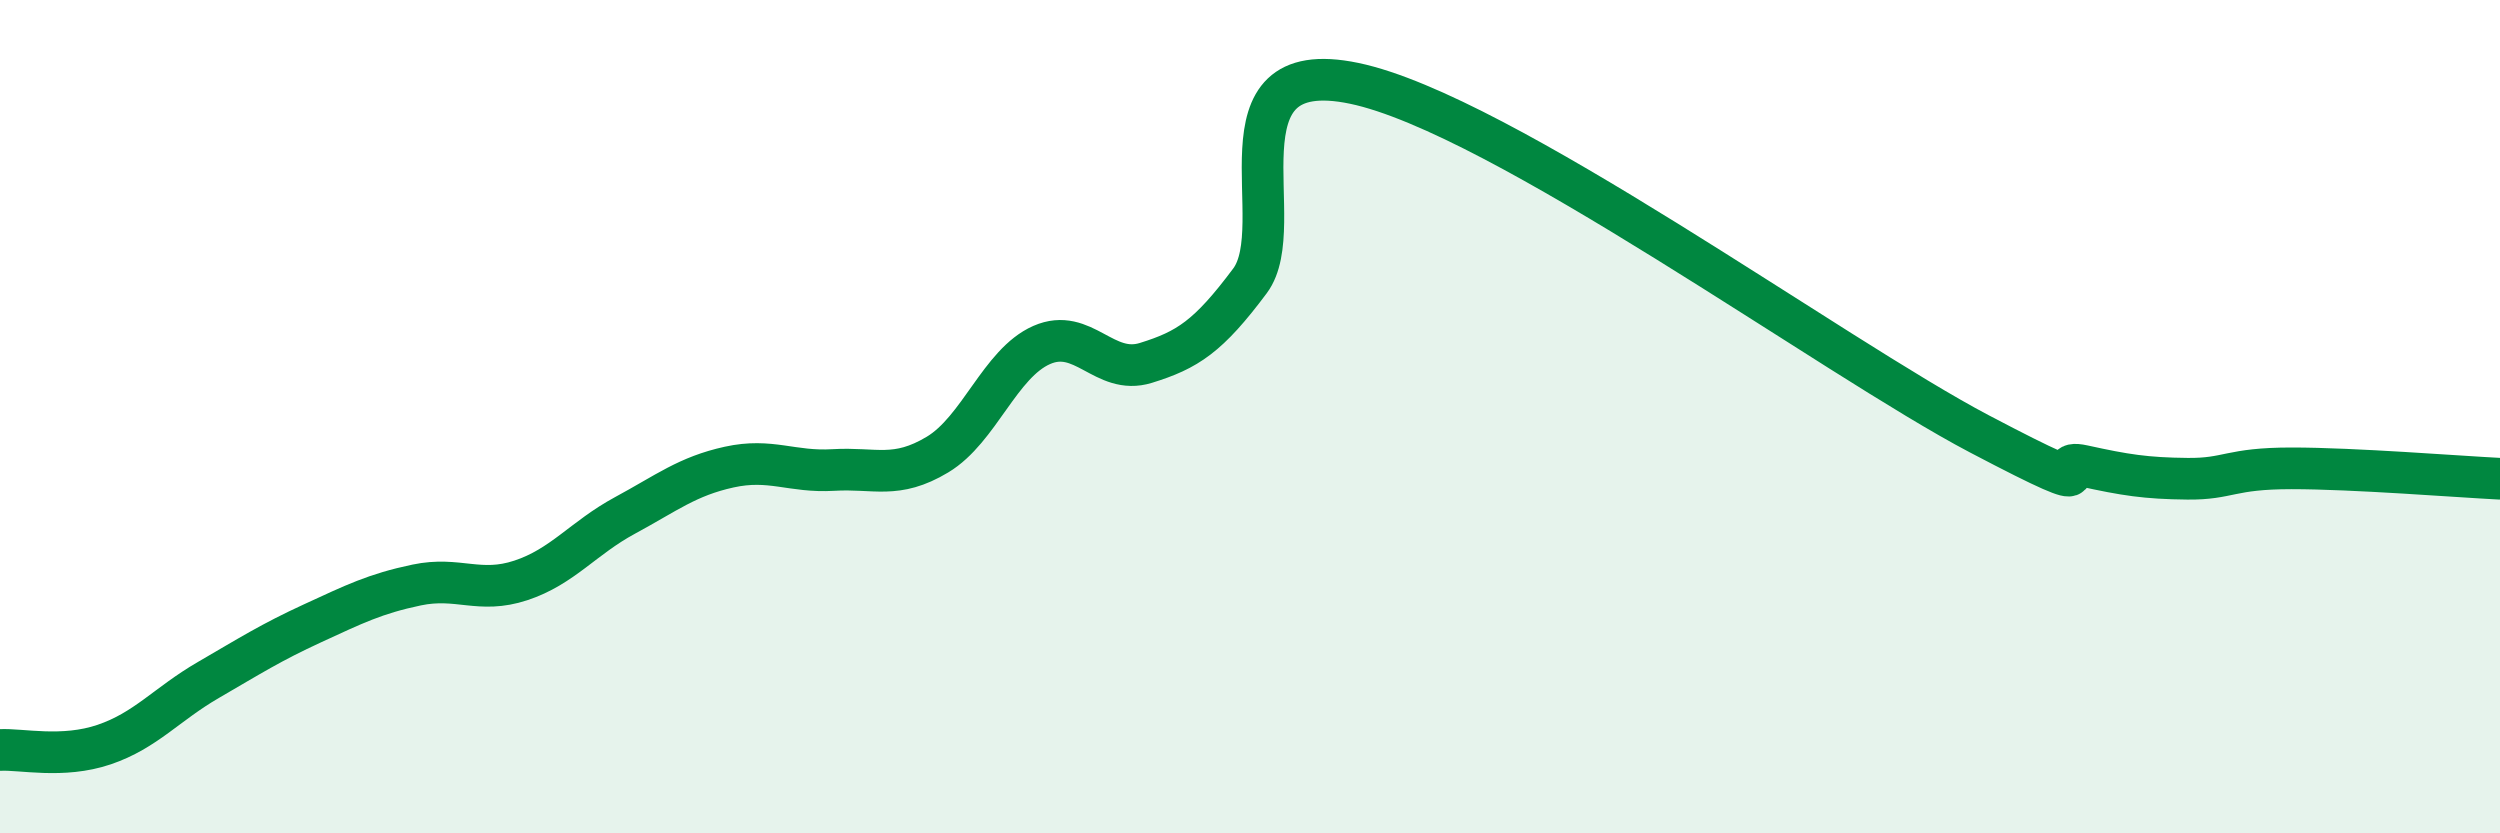
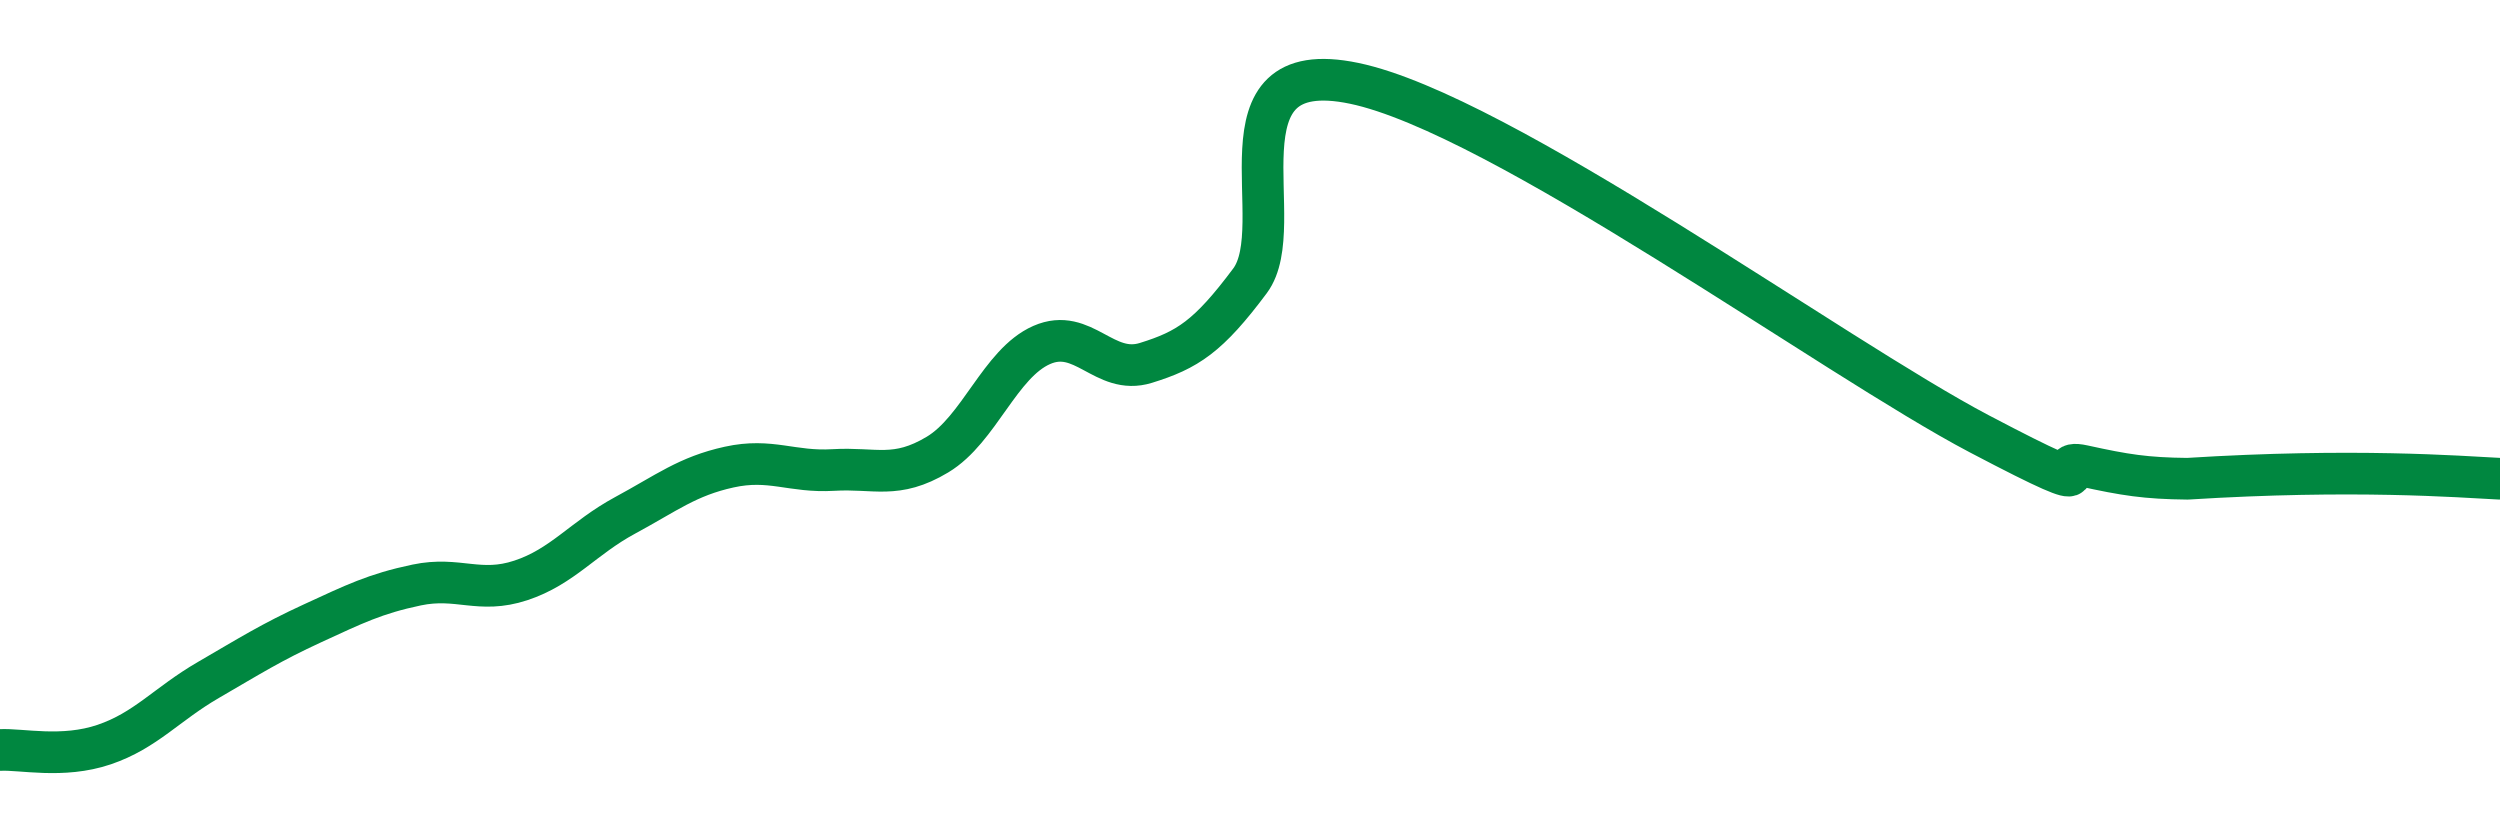
<svg xmlns="http://www.w3.org/2000/svg" width="60" height="20" viewBox="0 0 60 20">
-   <path d="M 0,18 C 0.5,17.97 1.5,18.21 2.5,17.87 C 3.5,17.53 4,16.9 5,16.32 C 6,15.74 6.5,15.42 7.5,14.96 C 8.5,14.5 9,14.25 10,14.04 C 11,13.83 11.5,14.26 12.5,13.93 C 13.5,13.6 14,12.91 15,12.37 C 16,11.83 16.5,11.43 17.5,11.21 C 18.5,10.99 19,11.34 20,11.28 C 21,11.22 21.5,11.51 22.5,10.91 C 23.5,10.31 24,8.72 25,8.28 C 26,7.84 26.5,9.02 27.5,8.71 C 28.5,8.4 29,8.08 30,6.74 C 31,5.4 29,1.27 32.5,2 C 36,2.73 44,8.57 47.5,10.41 C 51,12.25 49,10.96 50,11.18 C 51,11.4 51.5,11.48 52.5,11.49 C 53.5,11.5 53.5,11.24 55,11.24 C 56.5,11.24 59,11.44 60,11.49L60 20L0 20Z" fill="#008740" opacity="0.1" stroke-linecap="round" stroke-linejoin="round" />
-   <path d="M 0,18 C 0.5,17.97 1.5,18.21 2.5,17.87 C 3.5,17.53 4,16.9 5,16.32 C 6,15.74 6.5,15.42 7.5,14.96 C 8.5,14.5 9,14.25 10,14.04 C 11,13.83 11.5,14.26 12.5,13.93 C 13.5,13.6 14,12.91 15,12.37 C 16,11.83 16.5,11.43 17.5,11.21 C 18.5,10.99 19,11.34 20,11.28 C 21,11.22 21.5,11.51 22.5,10.91 C 23.5,10.31 24,8.72 25,8.28 C 26,7.84 26.5,9.02 27.5,8.71 C 28.5,8.4 29,8.08 30,6.74 C 31,5.4 29,1.27 32.5,2 C 36,2.73 44,8.57 47.5,10.41 C 51,12.25 49,10.96 50,11.18 C 51,11.4 51.5,11.48 52.5,11.49 C 53.5,11.5 53.5,11.24 55,11.24 C 56.5,11.24 59,11.44 60,11.49" stroke="#008740" stroke-width="1" fill="none" stroke-linecap="round" stroke-linejoin="round" />
+   <path d="M 0,18 C 0.5,17.97 1.5,18.21 2.5,17.87 C 3.5,17.53 4,16.9 5,16.32 C 6,15.74 6.5,15.42 7.5,14.96 C 8.5,14.5 9,14.25 10,14.04 C 11,13.83 11.5,14.26 12.5,13.93 C 13.5,13.6 14,12.91 15,12.37 C 16,11.83 16.5,11.43 17.5,11.21 C 18.5,10.99 19,11.34 20,11.28 C 21,11.22 21.5,11.51 22.5,10.91 C 23.5,10.31 24,8.72 25,8.28 C 26,7.84 26.5,9.02 27.5,8.71 C 28.5,8.4 29,8.08 30,6.74 C 31,5.4 29,1.27 32.5,2 C 36,2.73 44,8.57 47.5,10.41 C 51,12.25 49,10.96 50,11.18 C 51,11.4 51.5,11.48 52.5,11.49 C 56.5,11.24 59,11.44 60,11.49" stroke="#008740" stroke-width="1" fill="none" stroke-linecap="round" stroke-linejoin="round" />
</svg>